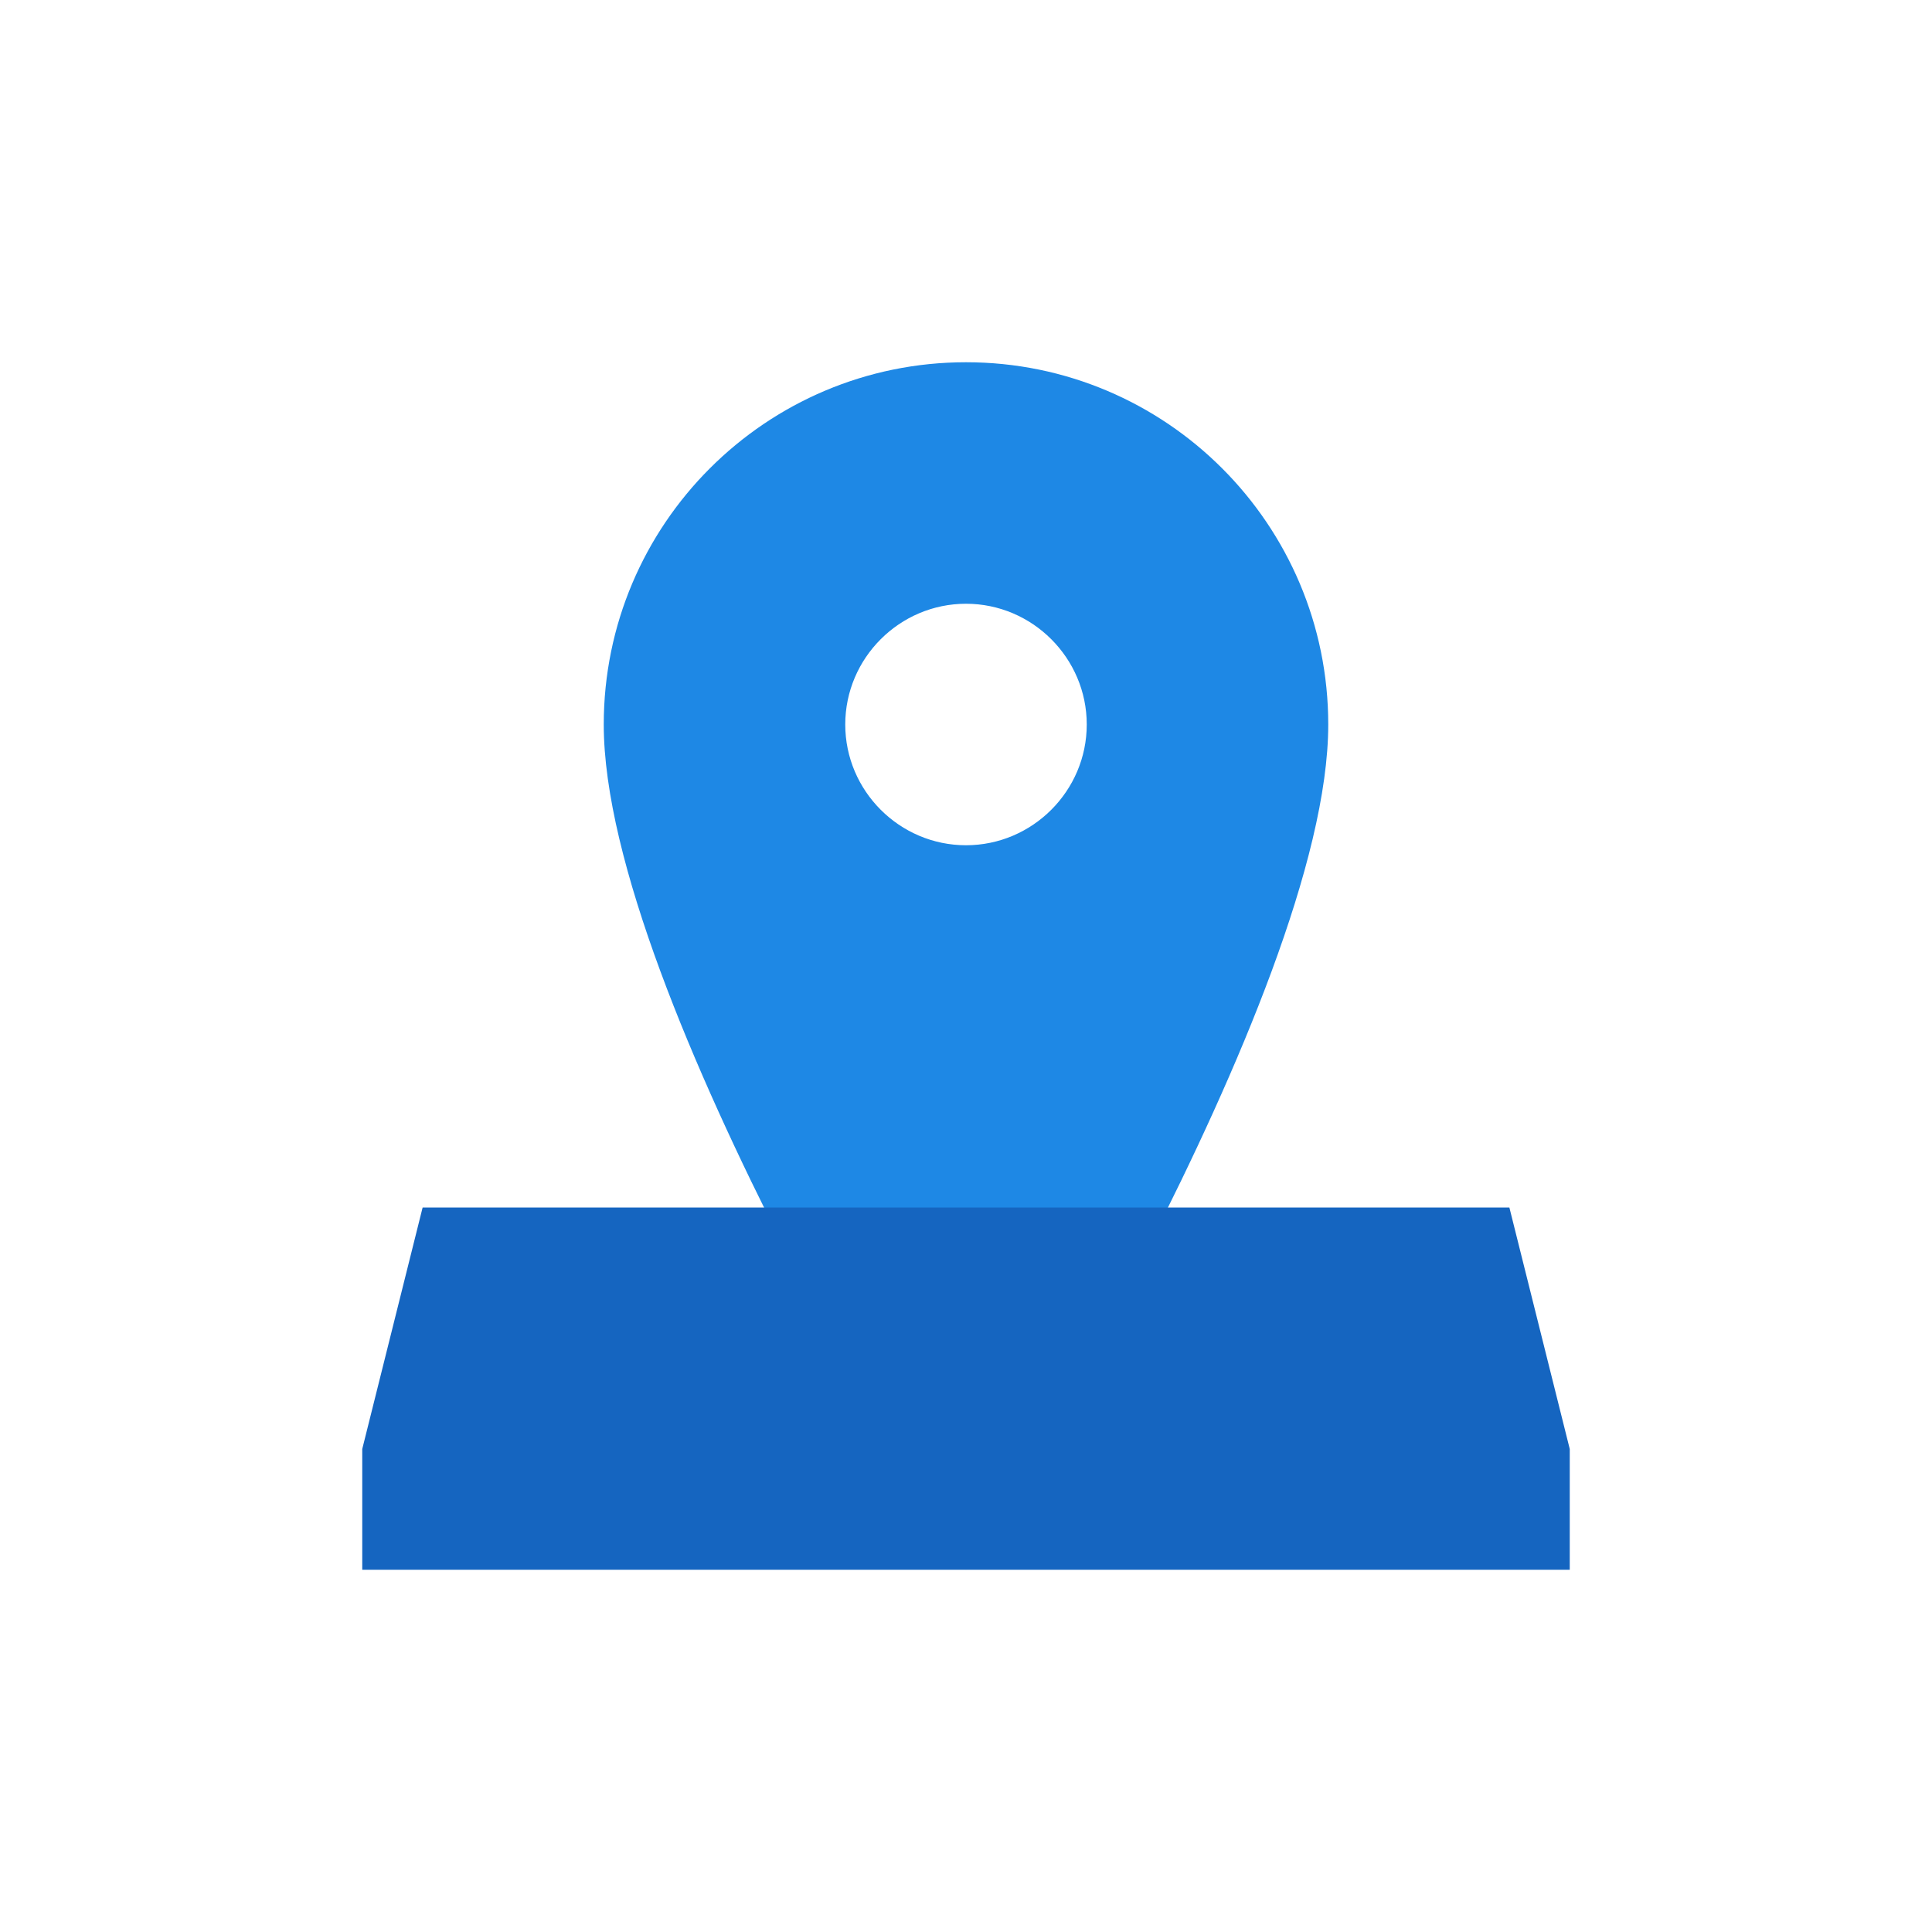
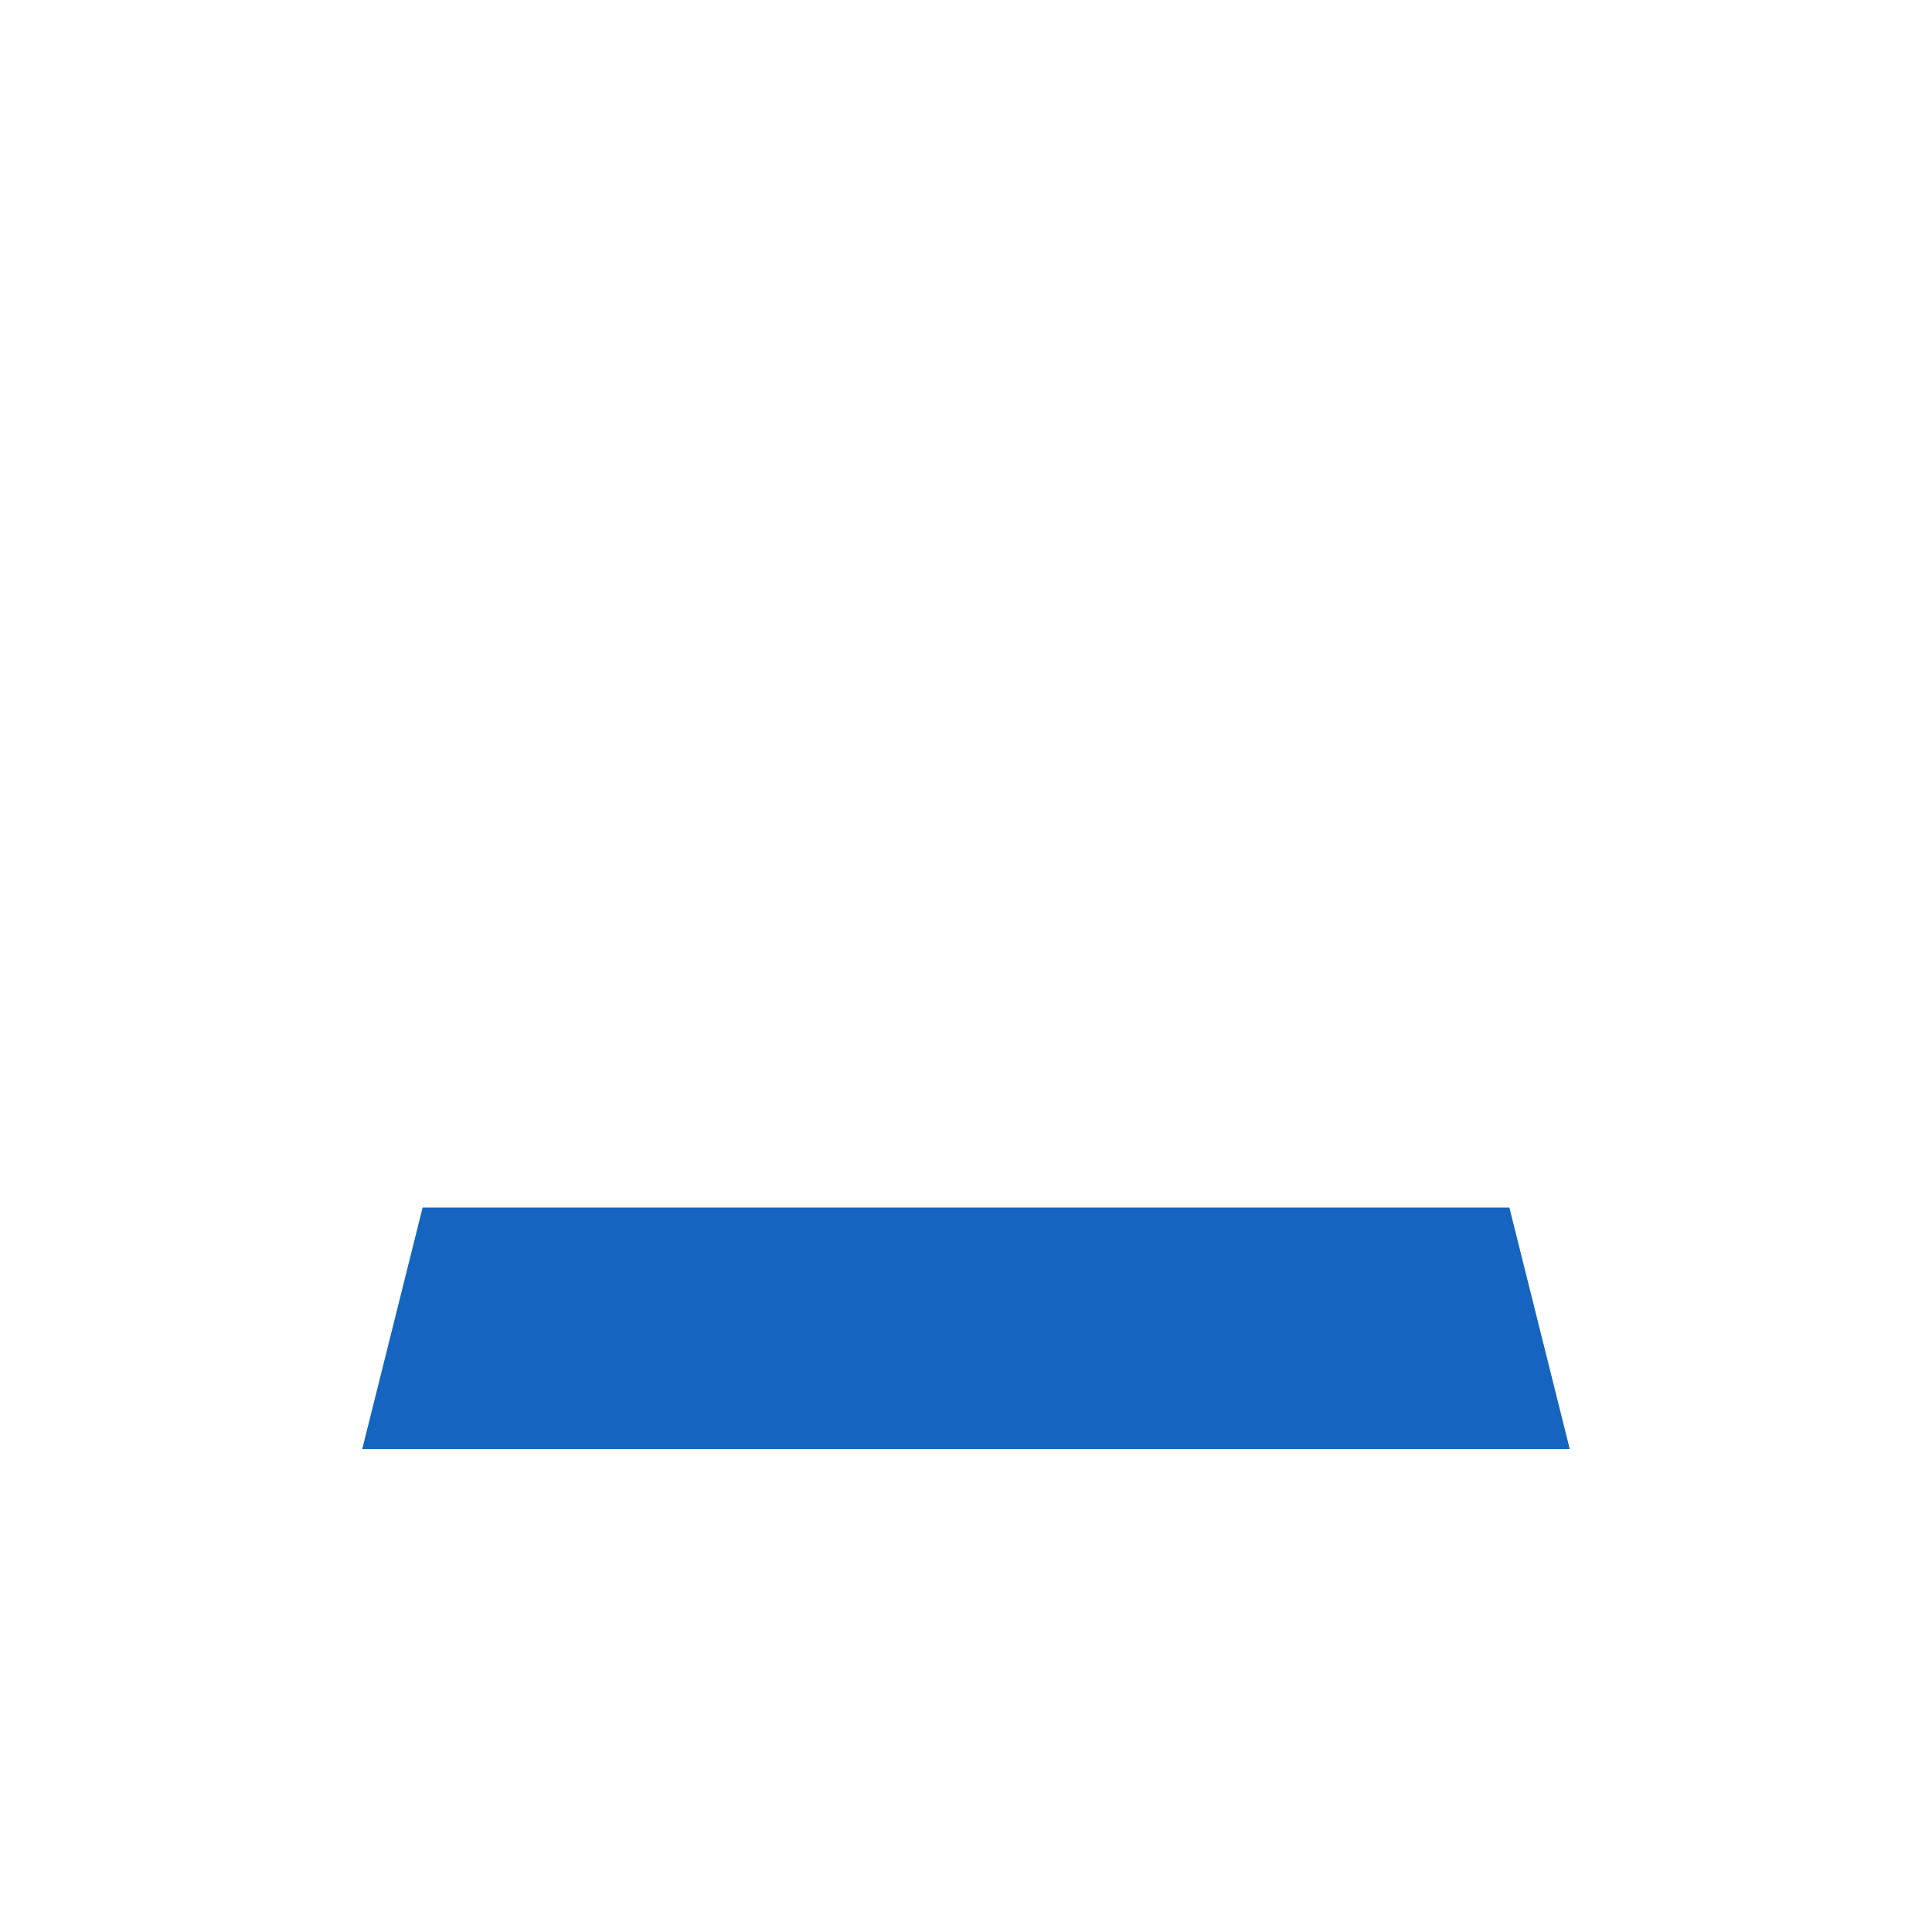
<svg xmlns="http://www.w3.org/2000/svg" width="80" height="80" viewBox="0 0 80 80" fill="none">
-   <path d="M40 15C31.716 15 25 21.716 25 30C25 41.25 40 65 40 65C40 65 55 41.25 55 30C55 21.716 48.284 15 40 15ZM40 35C37.25 35 35 32.75 35 30C35 27.25 37.25 25 40 25C42.75 25 45 27.25 45 30C45 32.75 42.75 35 40 35Z" fill="#1E88E5" />
  <path d="M17.5 50H62.5L65 60H15L17.5 50Z" fill="#1565C0" />
-   <path d="M15 60H65V65H15V60Z" fill="#1565C0" />
</svg>